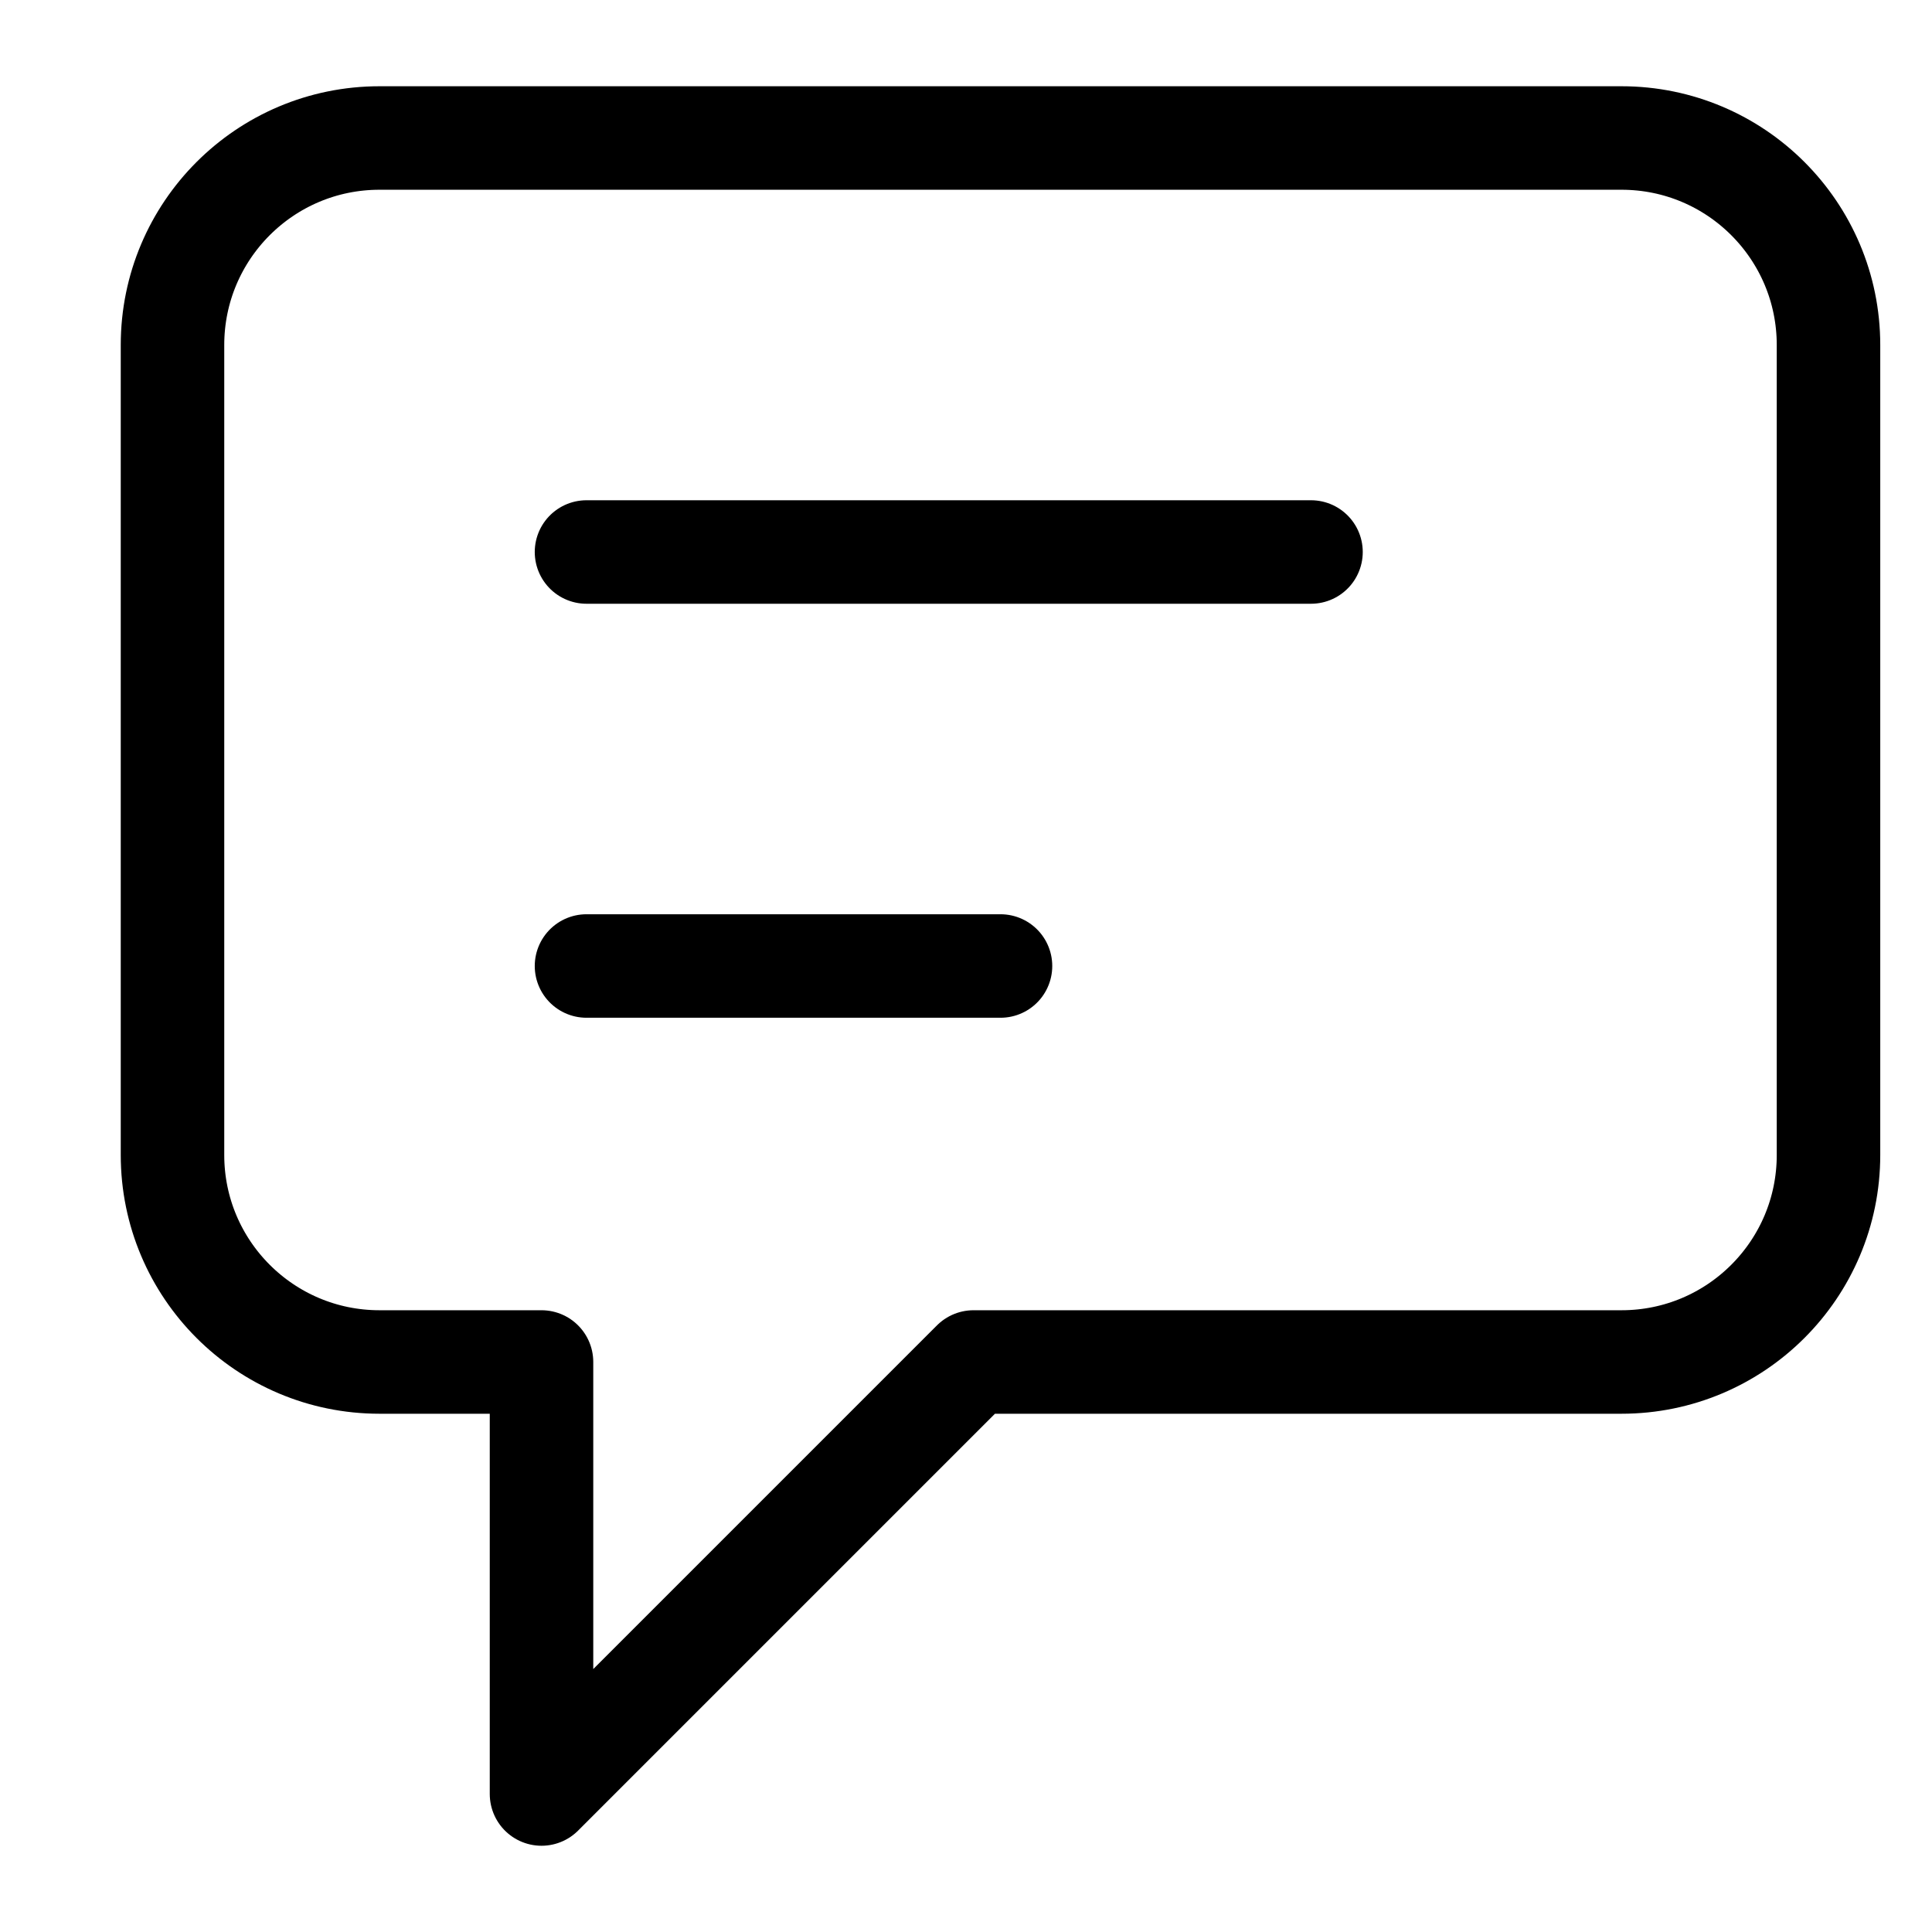
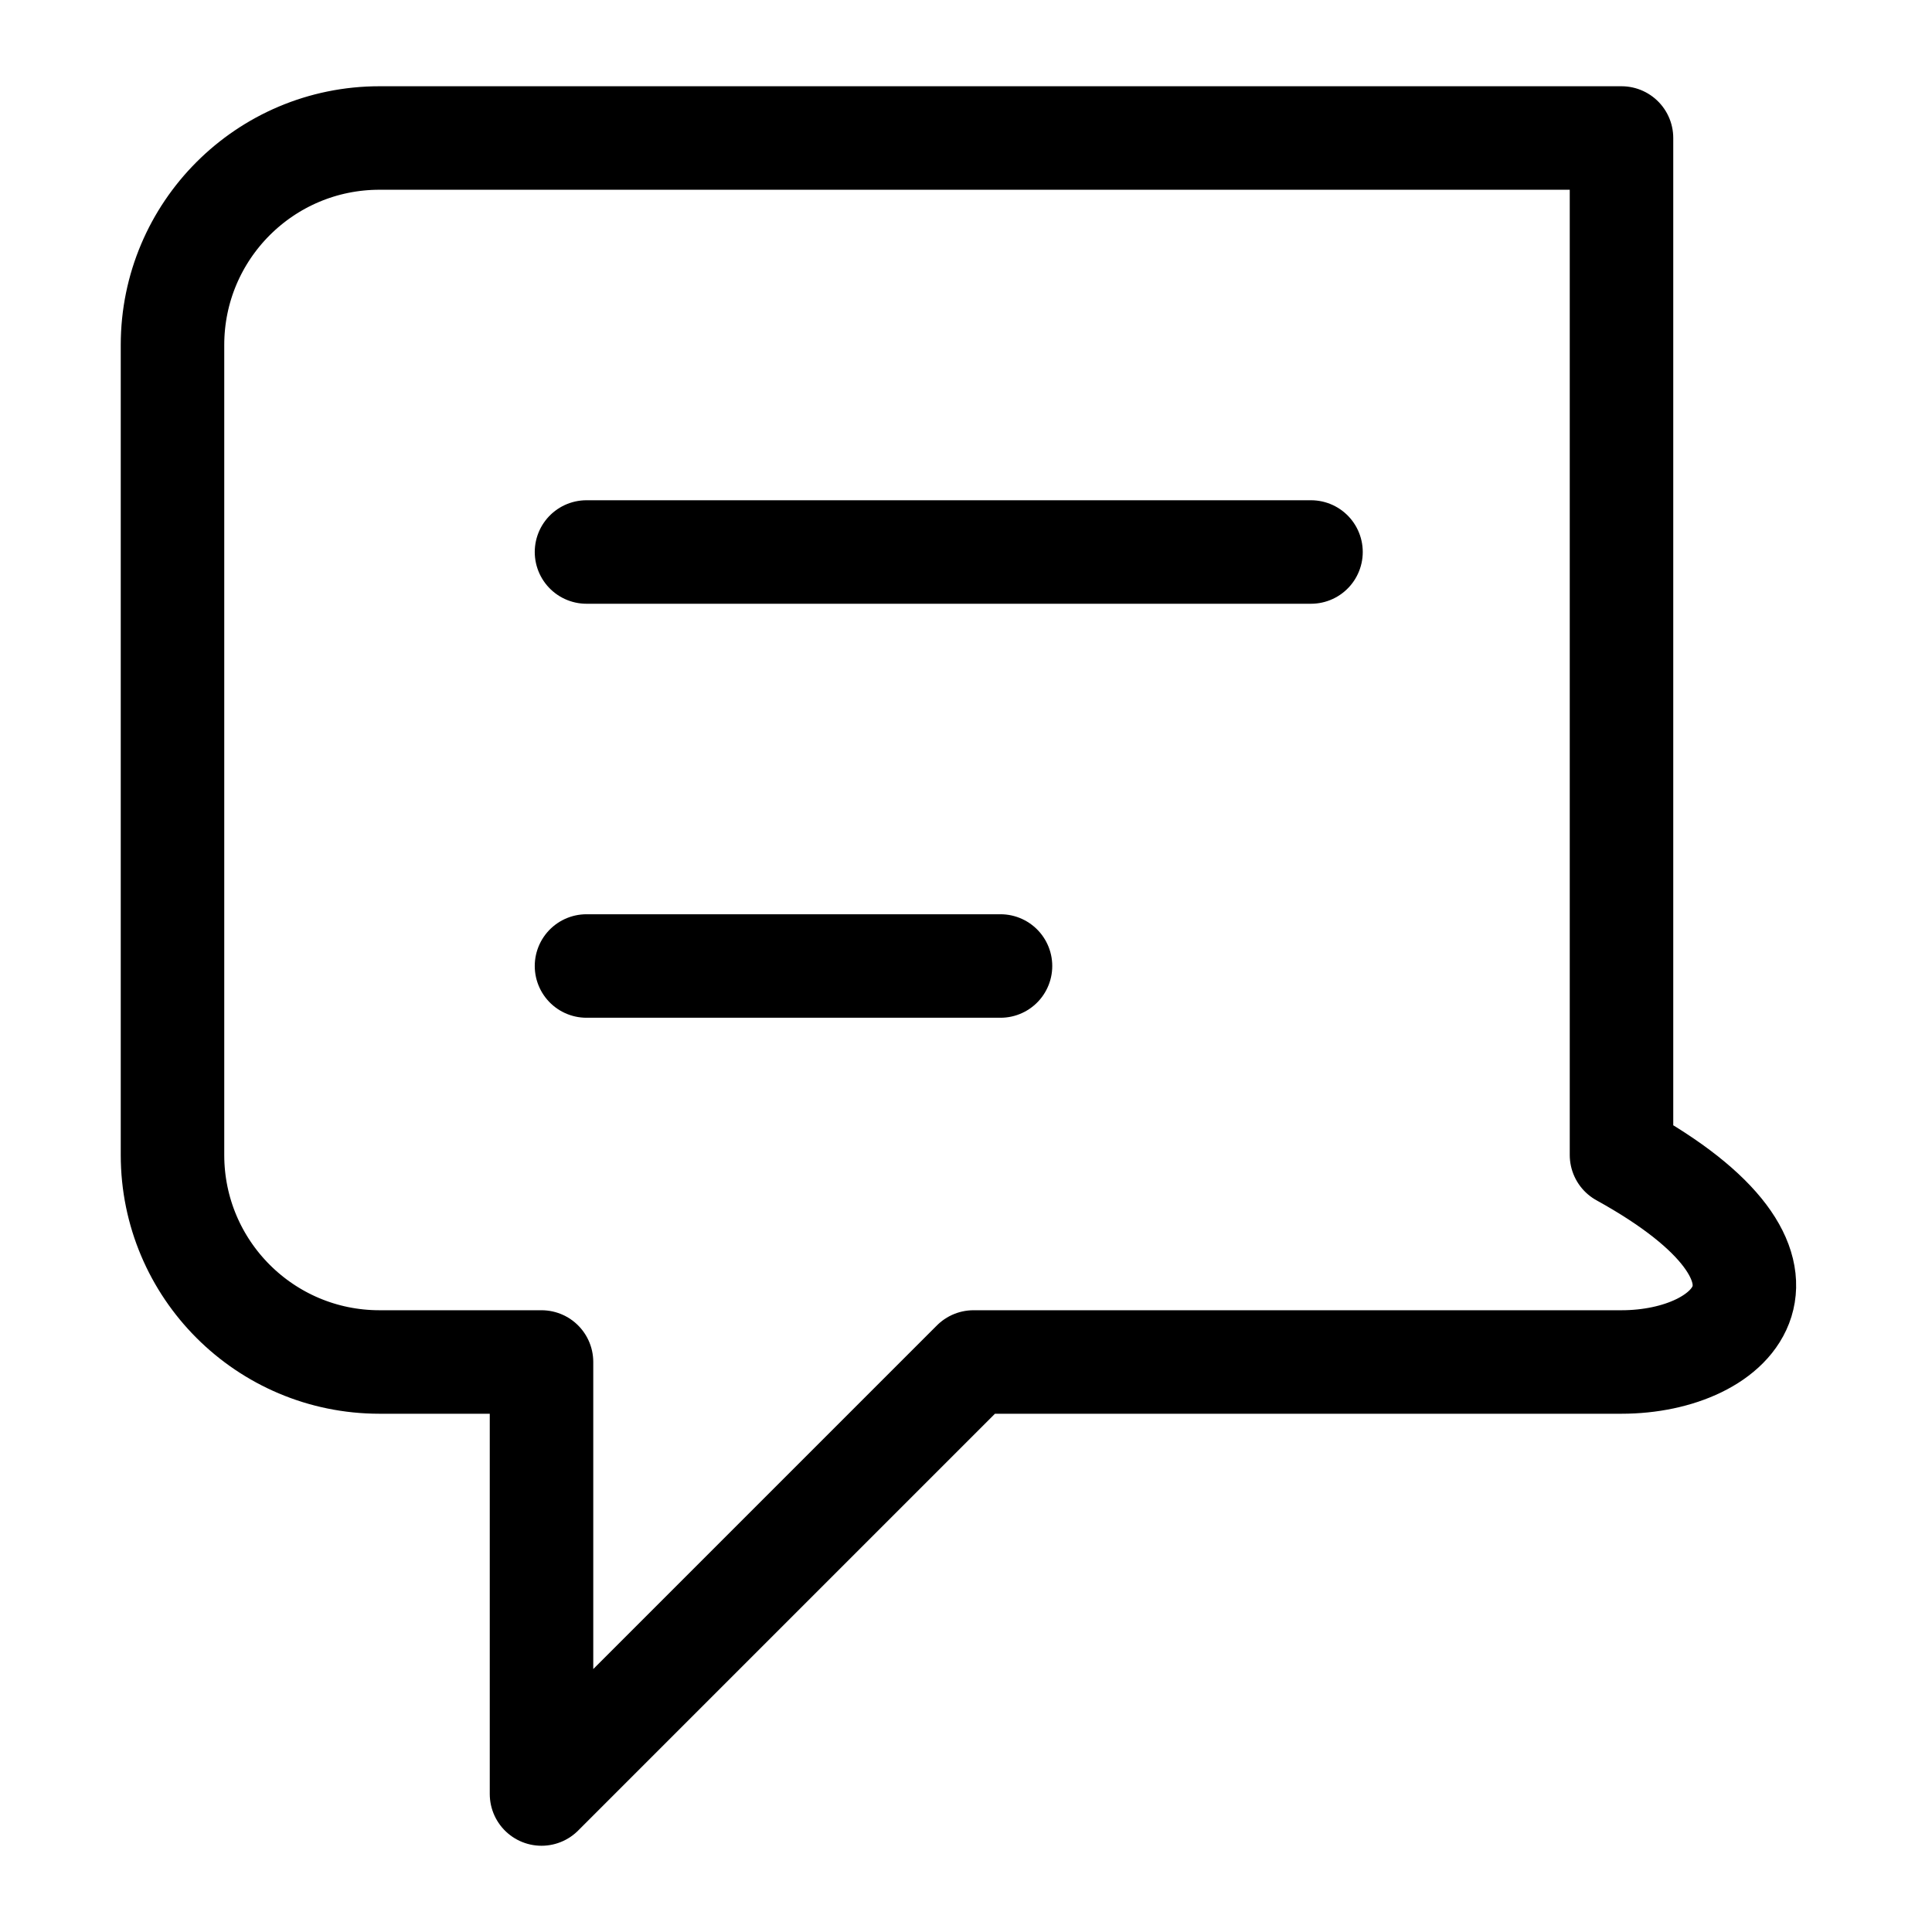
<svg xmlns="http://www.w3.org/2000/svg" viewBox="0 0 56 56" fill="none">
-   <path d="M17 16H38M17 28H29M28.218 39.478L15.696 52V39.478H11C7.686 39.478 5 36.792 5 33.478V10C5 6.686 7.686 4 11 4H47C50.314 4 53 6.686 53 10V33.478C53 36.792 50.314 39.478 47 39.478H28.218Z" stroke="black" stroke-width="3" stroke-linecap="round" stroke-linejoin="round" />
+   <path d="M17 16H38M17 28H29M28.218 39.478L15.696 52V39.478H11C7.686 39.478 5 36.792 5 33.478V10C5 6.686 7.686 4 11 4H47V33.478C53 36.792 50.314 39.478 47 39.478H28.218Z" stroke="black" stroke-width="3" stroke-linecap="round" stroke-linejoin="round" />
</svg>